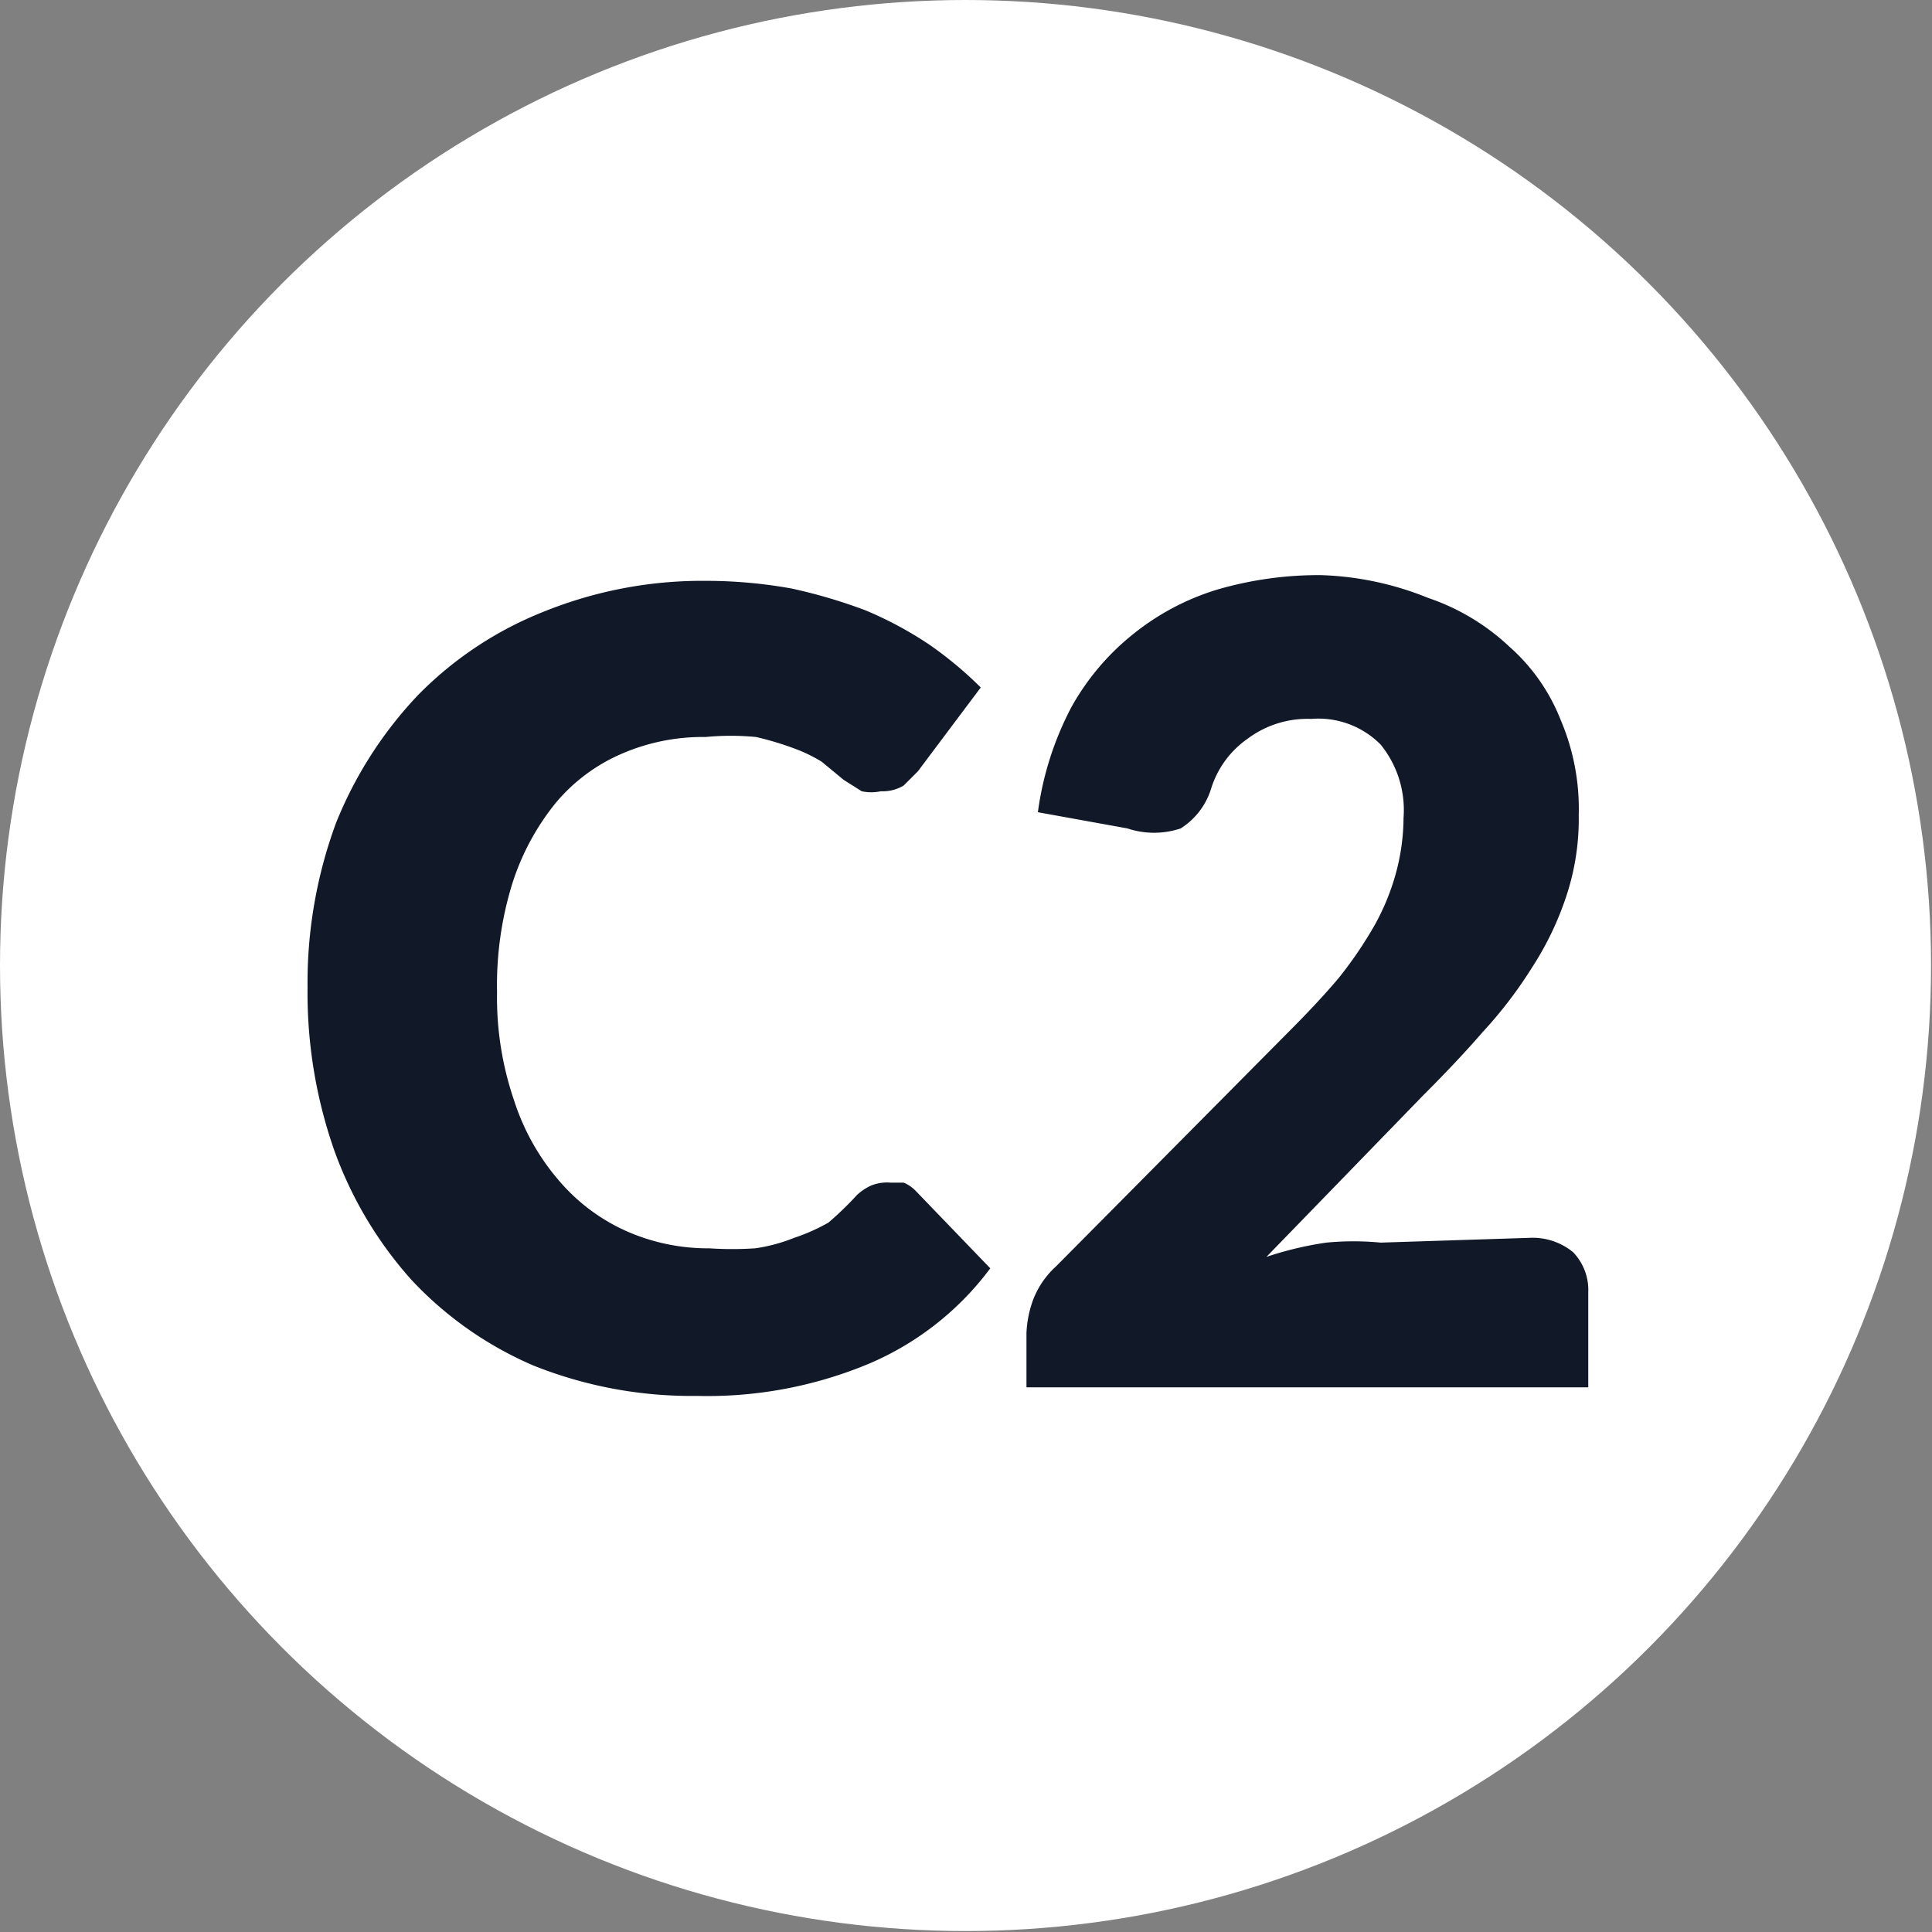
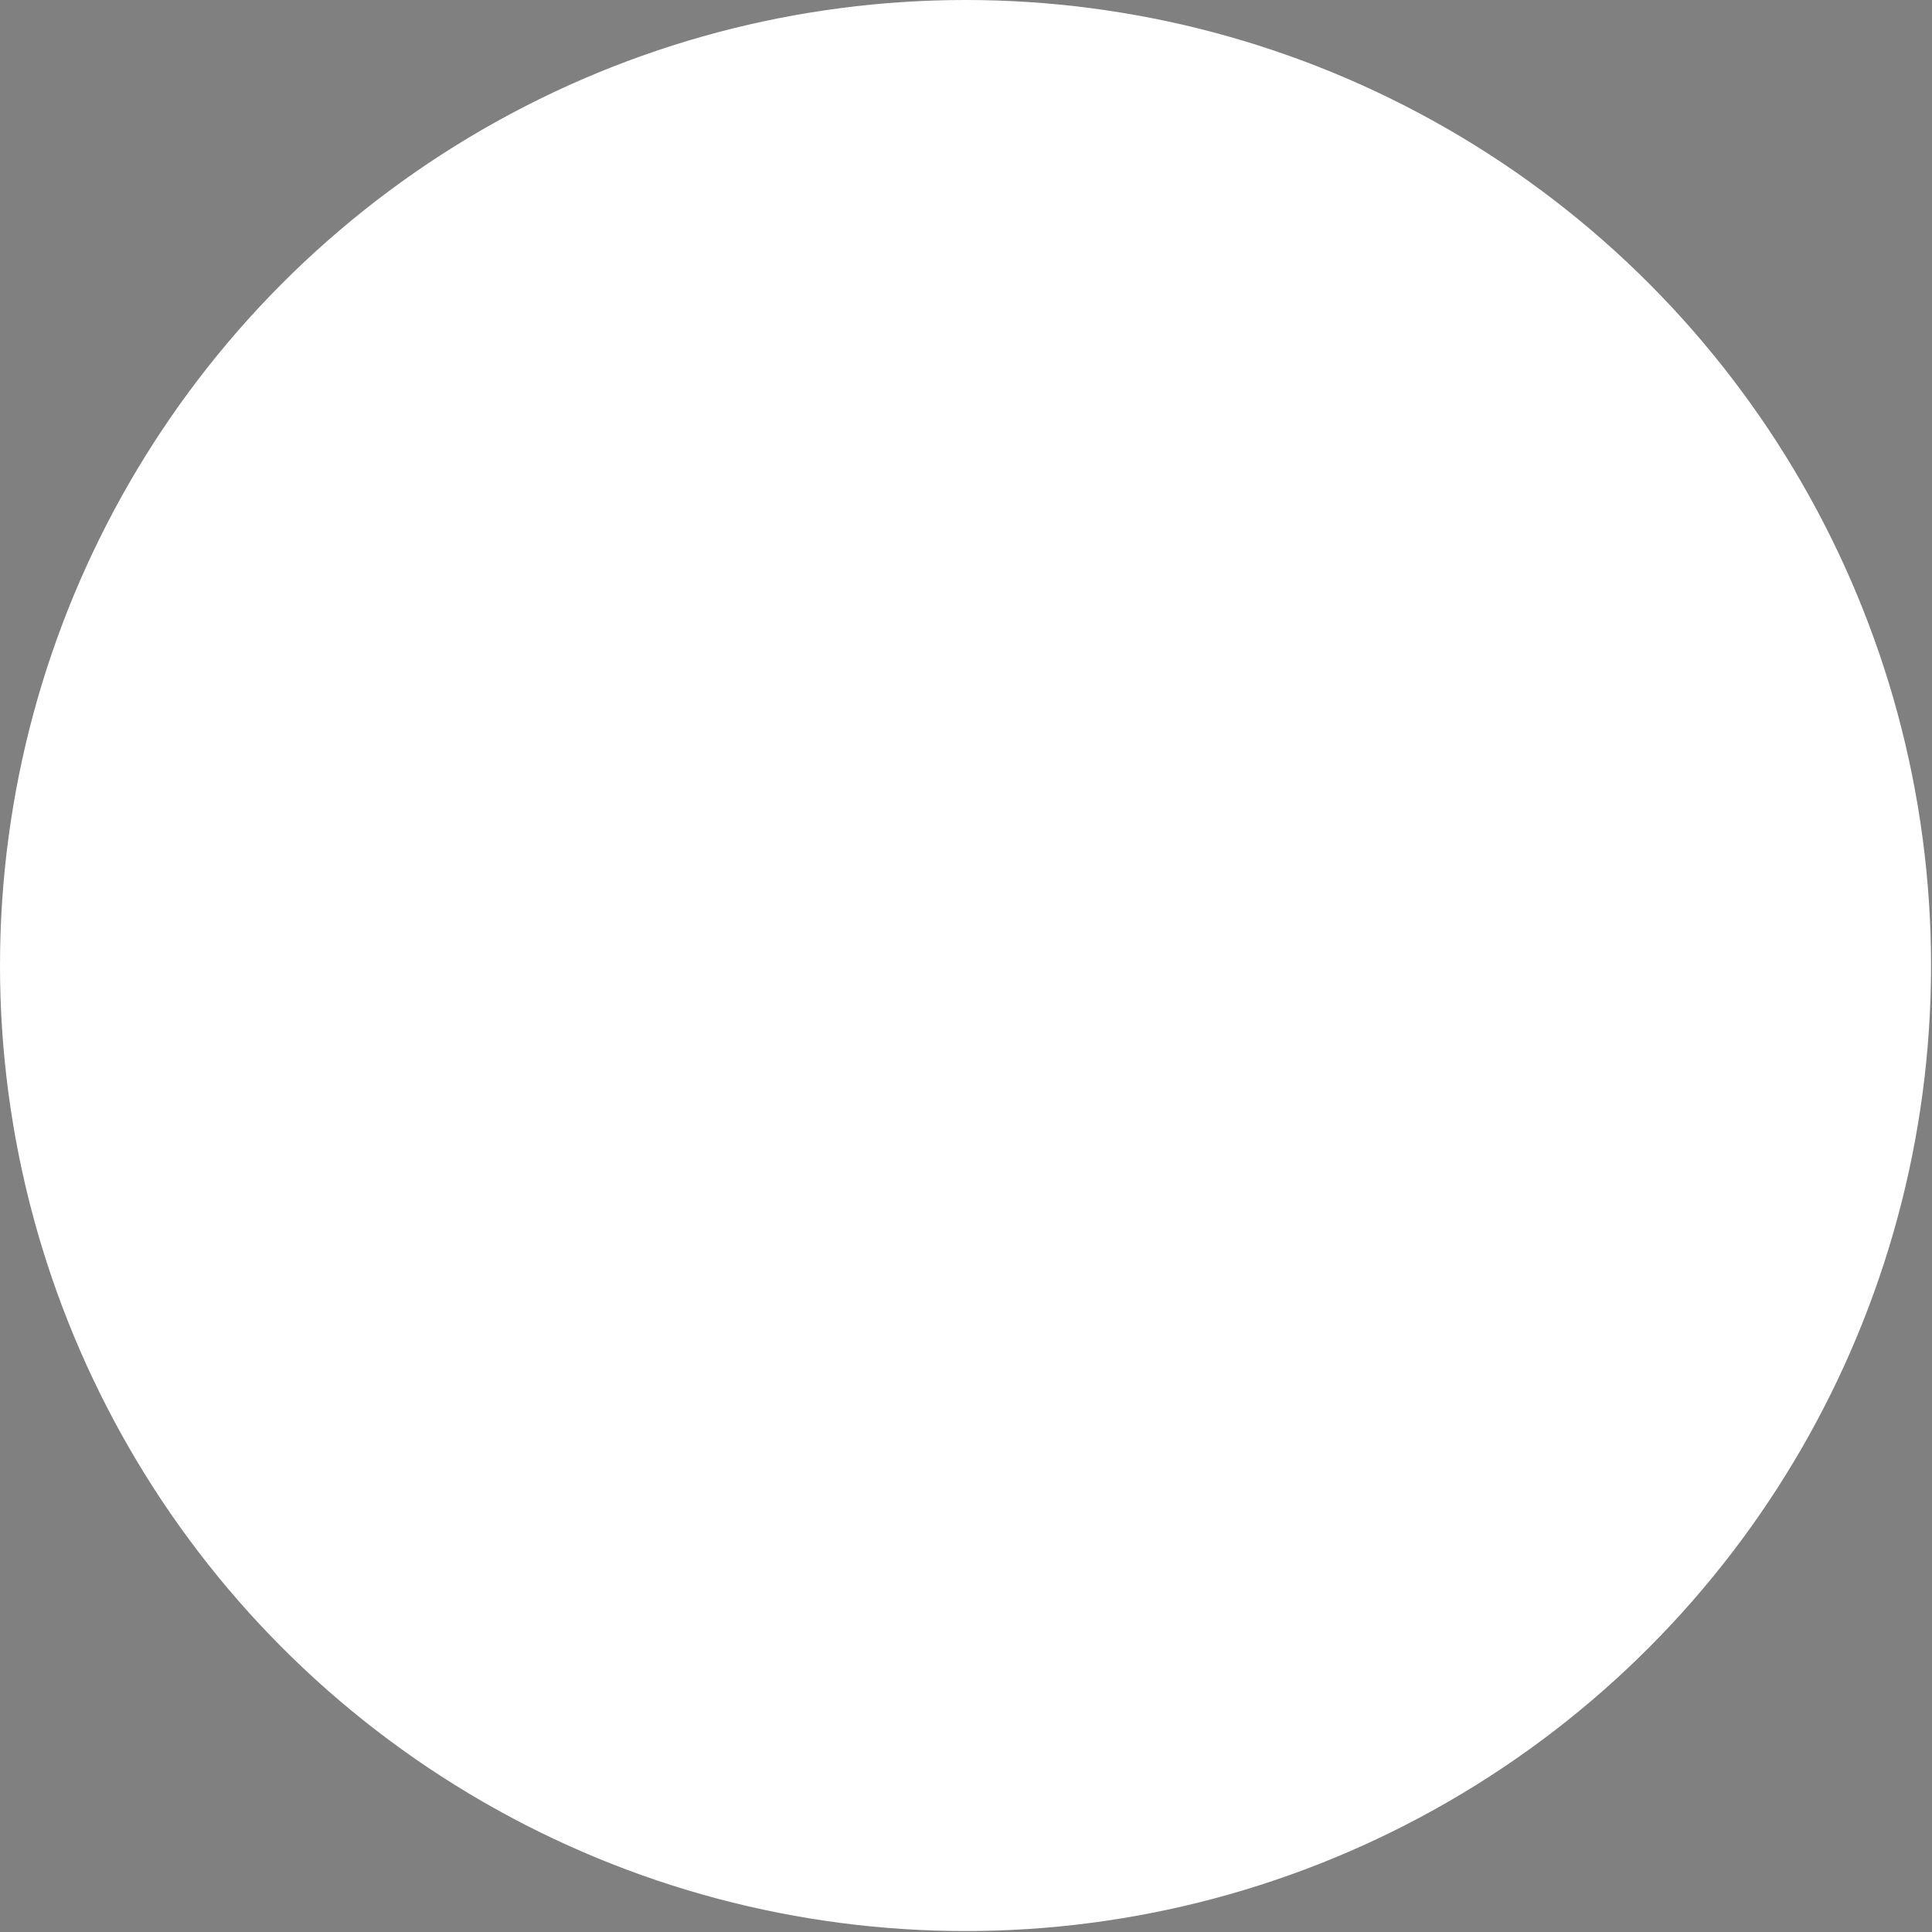
<svg xmlns="http://www.w3.org/2000/svg" viewBox="0 0 20.29 20.29">
  <rect x="0" y="0" width="20.29" height="20.29" fill="#808080" stroke="none" />
  <defs>
    <style>.cls-1{fill:#fff;}.cls-2{fill:#111827;}</style>
  </defs>
  <g id="Layer_2" data-name="Layer 2">
    <g id="Layer_1-2" data-name="Layer 1">
      <circle class="cls-1" cx="10.14" cy="10.14" r="10.14" />
-       <path class="cls-2" d="M9.35,12.42l.14,0a.38.38,0,0,1,.13.09l.78.81a3.1,3.1,0,0,1-1.27,1,4.4,4.4,0,0,1-1.81.34,4.47,4.47,0,0,1-1.72-.32,3.8,3.8,0,0,1-1.28-.9,4.13,4.13,0,0,1-.81-1.36,5,5,0,0,1-.28-1.71,4.84,4.84,0,0,1,.3-1.73A4.25,4.25,0,0,1,4.39,7.3a3.82,3.82,0,0,1,1.33-.88,4.44,4.44,0,0,1,1.7-.32,5.08,5.08,0,0,1,.89.08,5.5,5.5,0,0,1,.78.23,3.91,3.91,0,0,1,.67.36,4,4,0,0,1,.54.45l-.66.88-.15.15a.43.43,0,0,1-.24.06.48.48,0,0,1-.2,0l-.19-.12L8.63,8a1.57,1.57,0,0,0-.29-.14,3.19,3.19,0,0,0-.4-.12,2.79,2.79,0,0,0-.53,0,2.14,2.14,0,0,0-.89.18,1.86,1.86,0,0,0-.69.52,2.59,2.59,0,0,0-.45.84,3.61,3.61,0,0,0-.16,1.14,3.33,3.33,0,0,0,.18,1.14,2.42,2.42,0,0,0,.48.85,2,2,0,0,0,.7.52,2.12,2.12,0,0,0,.87.18,3.64,3.64,0,0,0,.48,0A1.75,1.75,0,0,0,8.34,13a2,2,0,0,0,.36-.16A3.44,3.44,0,0,0,9,12.55a.56.56,0,0,1,.15-.1A.45.45,0,0,1,9.35,12.42Z" />
-       <path class="cls-2" d="M16.06,13a.67.67,0,0,1,.46.15.57.57,0,0,1,.16.42v1h-5.9V14a1.15,1.15,0,0,1,.07-.35.92.92,0,0,1,.24-.35l2.42-2.44c.21-.21.39-.4.55-.59a4.27,4.27,0,0,0,.38-.56,2.45,2.45,0,0,0,.22-.54,2.25,2.25,0,0,0,.08-.58,1.09,1.09,0,0,0-.24-.77.92.92,0,0,0-.73-.27,1.05,1.05,0,0,0-.67.21,1,1,0,0,0-.38.52.76.76,0,0,1-.32.42.88.88,0,0,1-.56,0l-.94-.17a3.31,3.31,0,0,1,.35-1.1,2.59,2.59,0,0,1,.65-.77,2.62,2.62,0,0,1,.89-.47,3.81,3.81,0,0,1,1.08-.15A3.25,3.25,0,0,1,15,6.28a2.33,2.33,0,0,1,.85.51,2,2,0,0,1,.54.77,2.38,2.38,0,0,1,.19,1,2.57,2.57,0,0,1-.13.85,3.23,3.23,0,0,1-.36.75,4.55,4.55,0,0,1-.52.68c-.19.22-.41.45-.63.67l-1.64,1.69a3.6,3.6,0,0,1,.63-.15,3,3,0,0,1,.57,0Z" />
    </g>
  </g>
</svg>